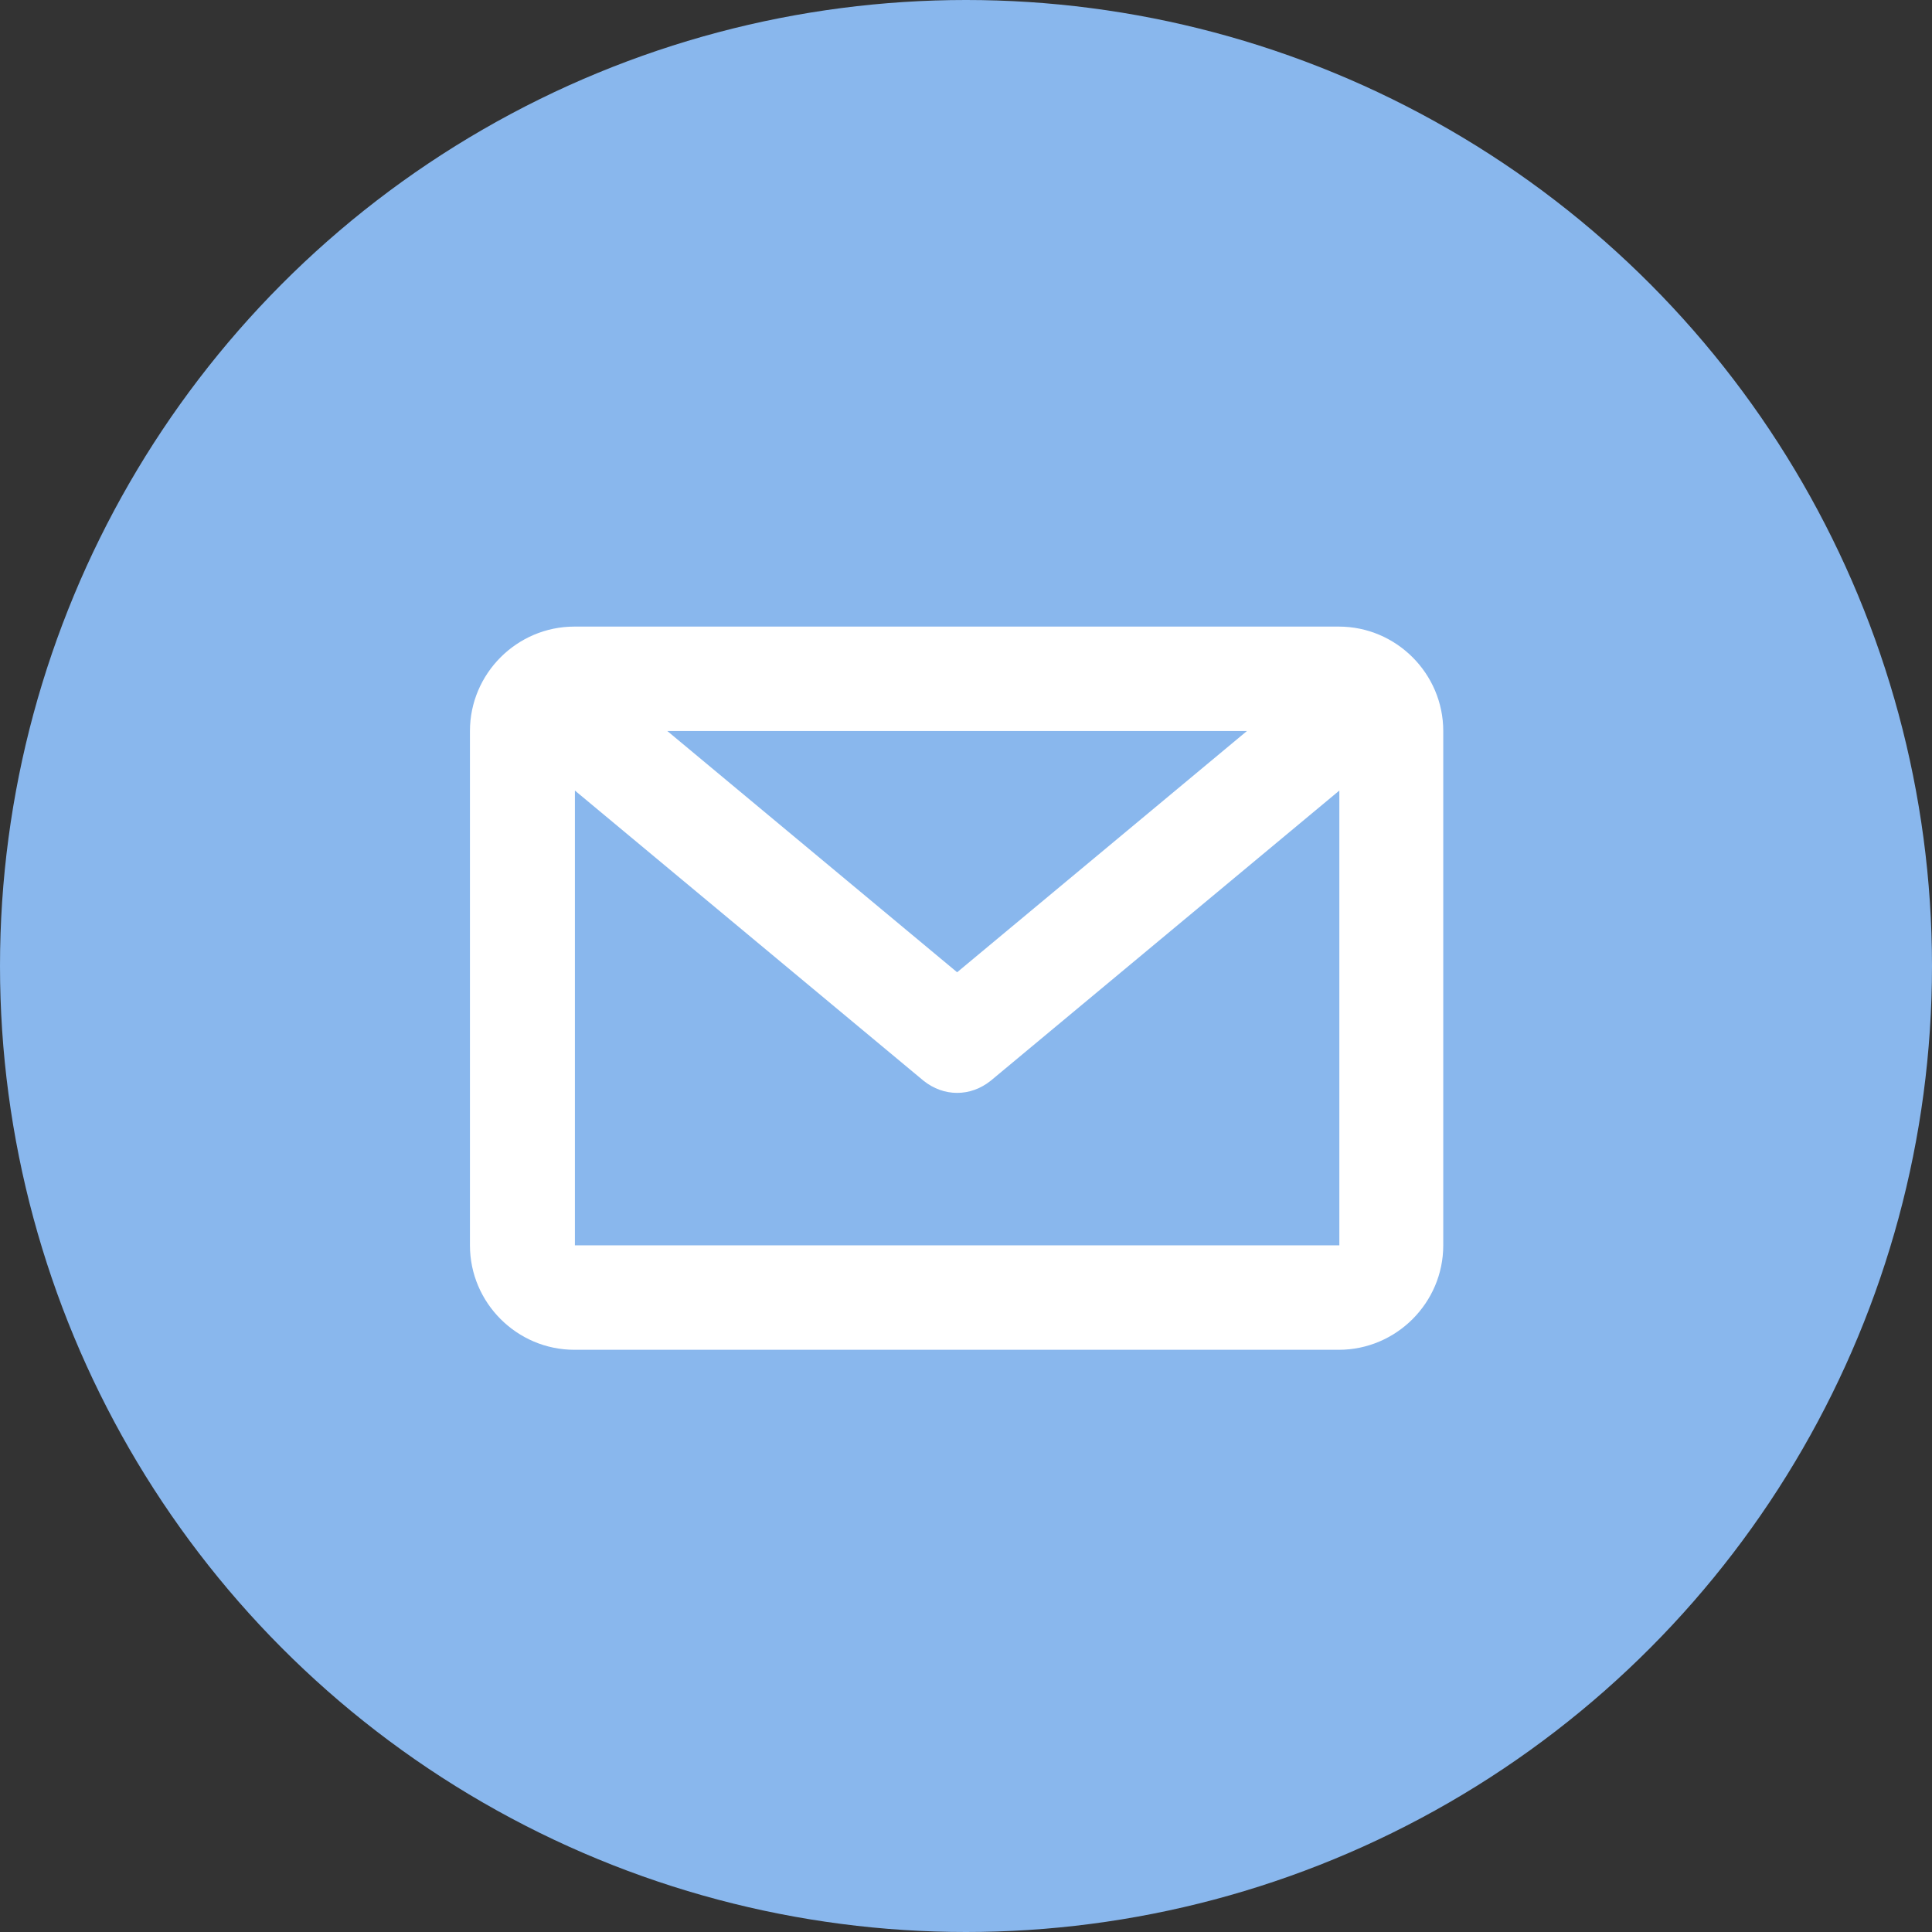
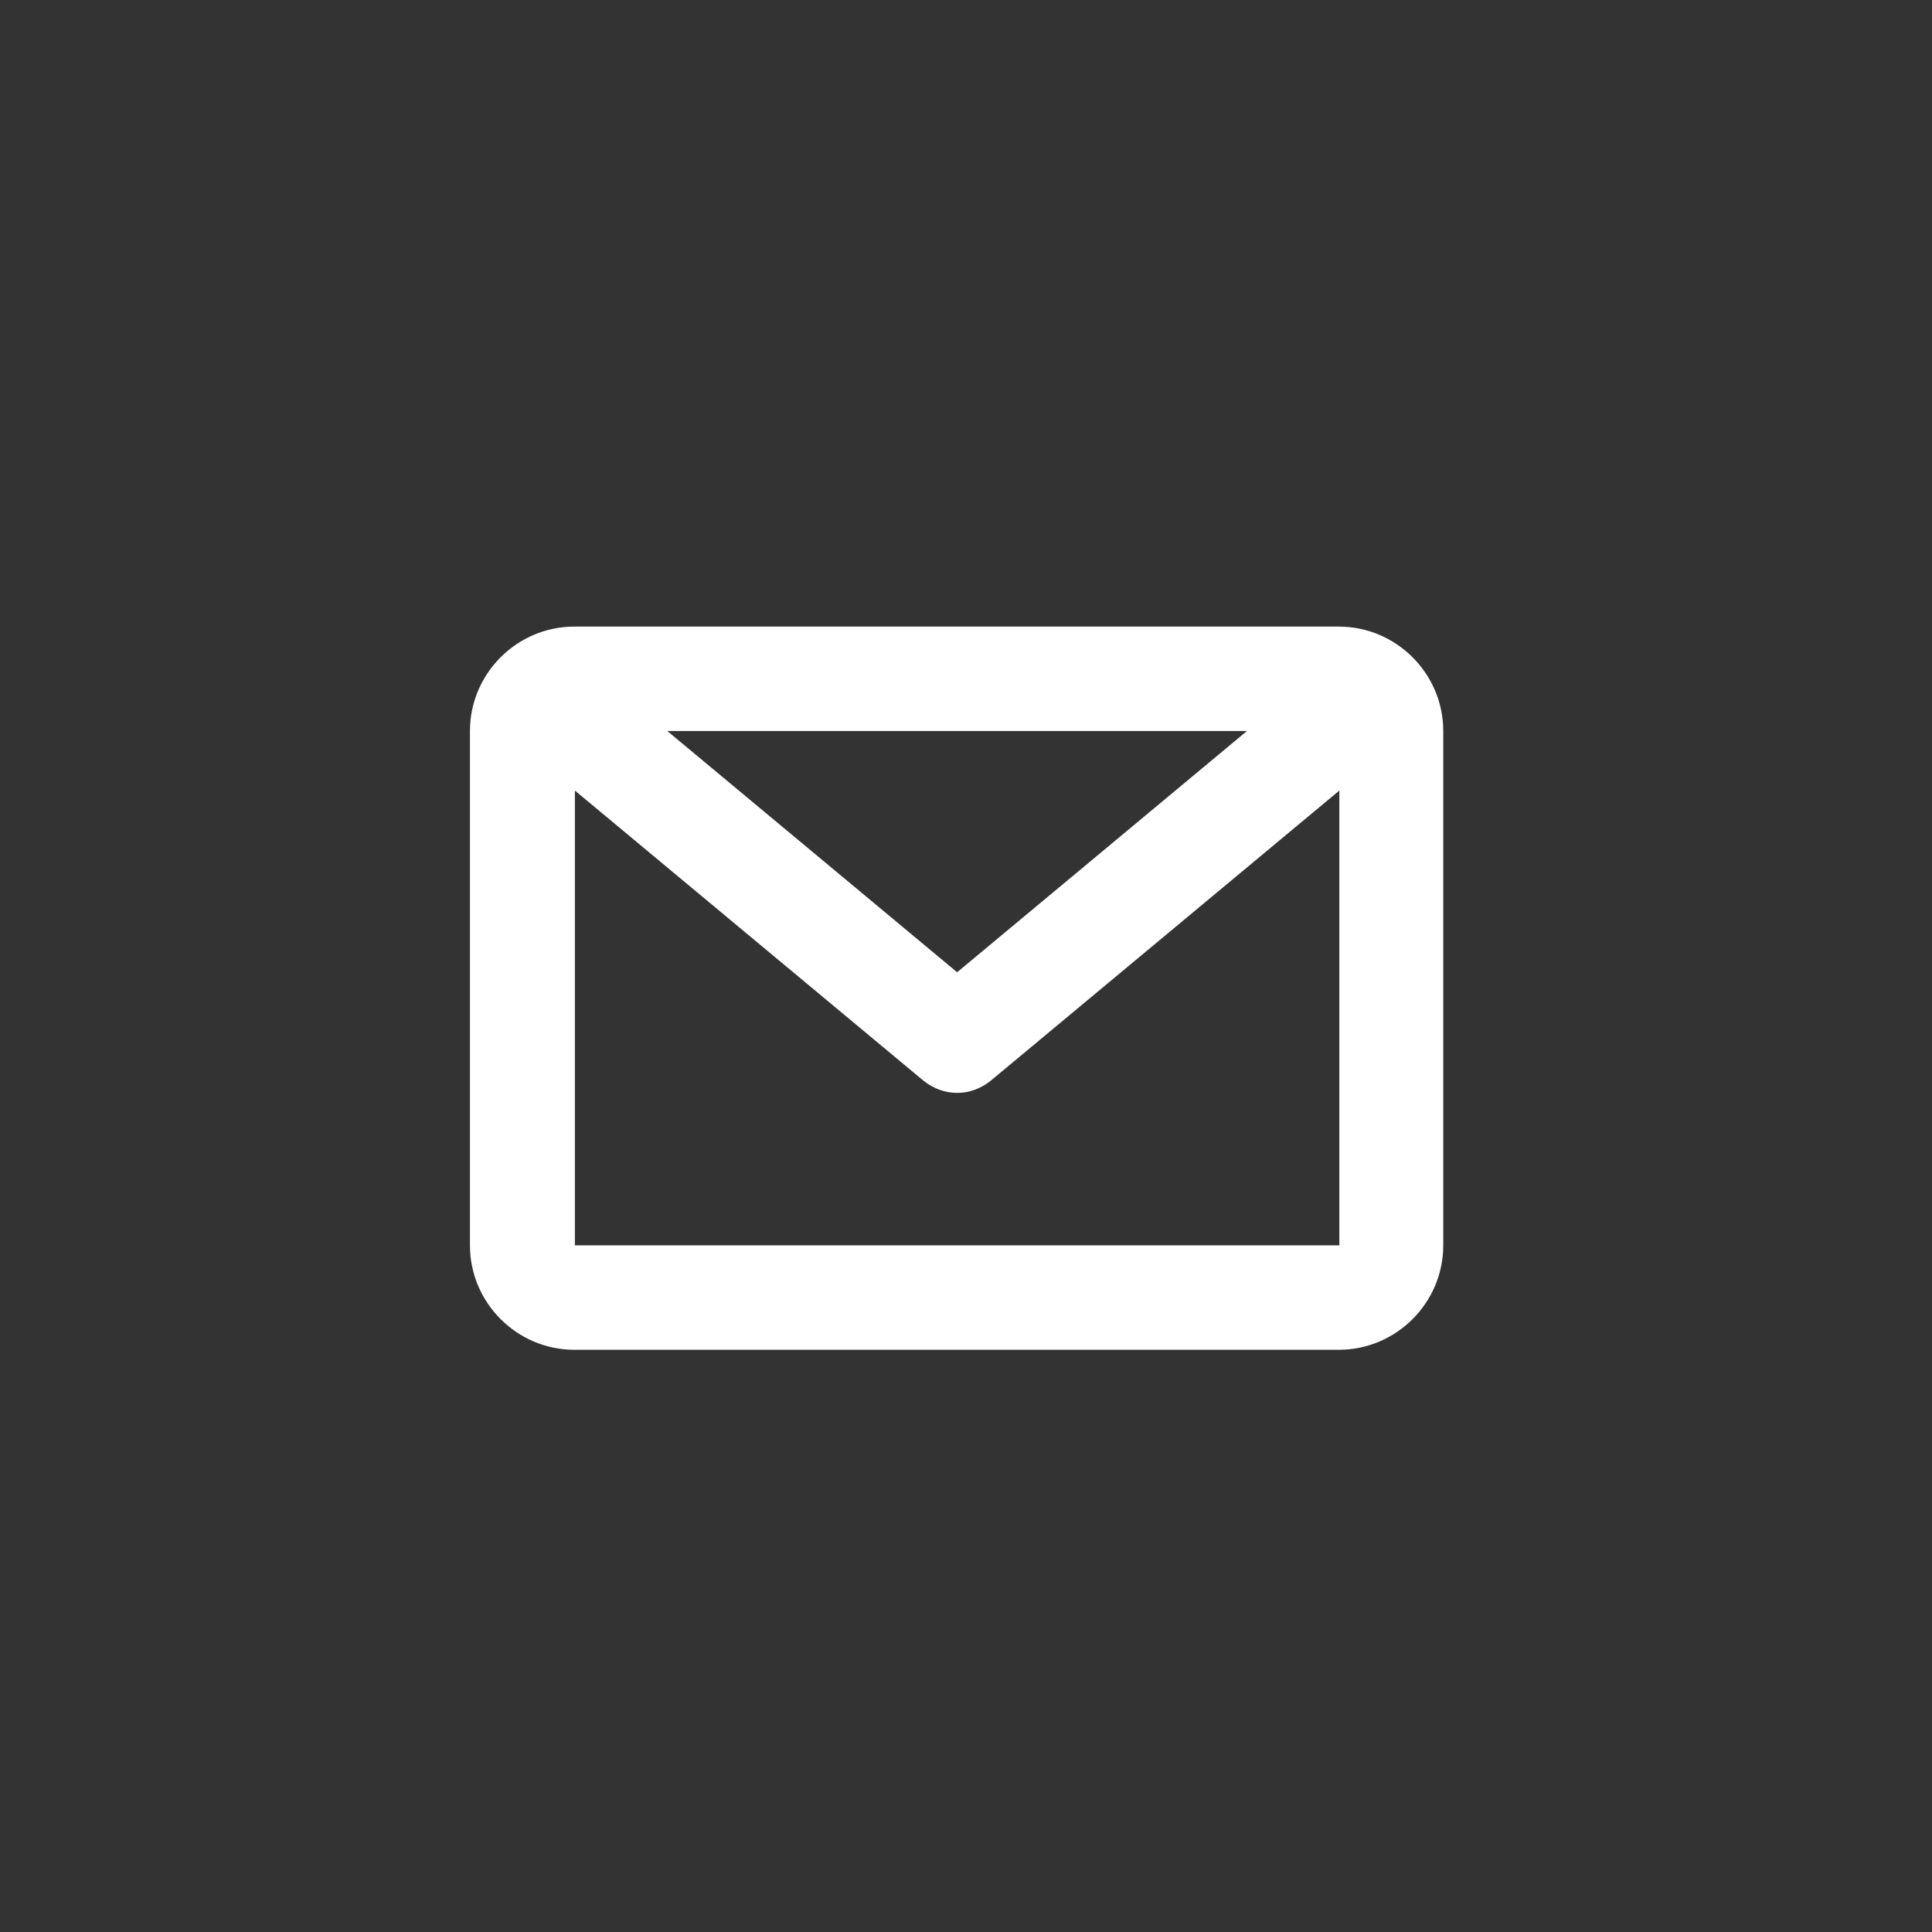
<svg xmlns="http://www.w3.org/2000/svg" width="37" height="37" viewBox="0 0 37 37" fill="none">
  <rect x="0" y="0" width="37" height="37" fill="#333333" stroke="none" />
-   <circle cx="18.5" cy="18.5" r="18.5" fill="#89B7ED" />
  <path d="M25.64 12H11C9.9 12 9 12.9 9 14V23.85C9 24.95 9.9 25.85 11 25.85H25.64C26.74 25.85 27.64 24.95 27.64 23.85V14C27.64 12.9 26.74 12 25.64 12ZM23.88 14L18.33 18.62L12.78 14H23.89H23.88ZM11.01 23.85V15.14L17.69 20.7C17.88 20.85 18.1 20.93 18.33 20.93C18.56 20.93 18.78 20.85 18.97 20.7L25.65 15.14V23.85H11.01Z" fill="white" />
</svg>